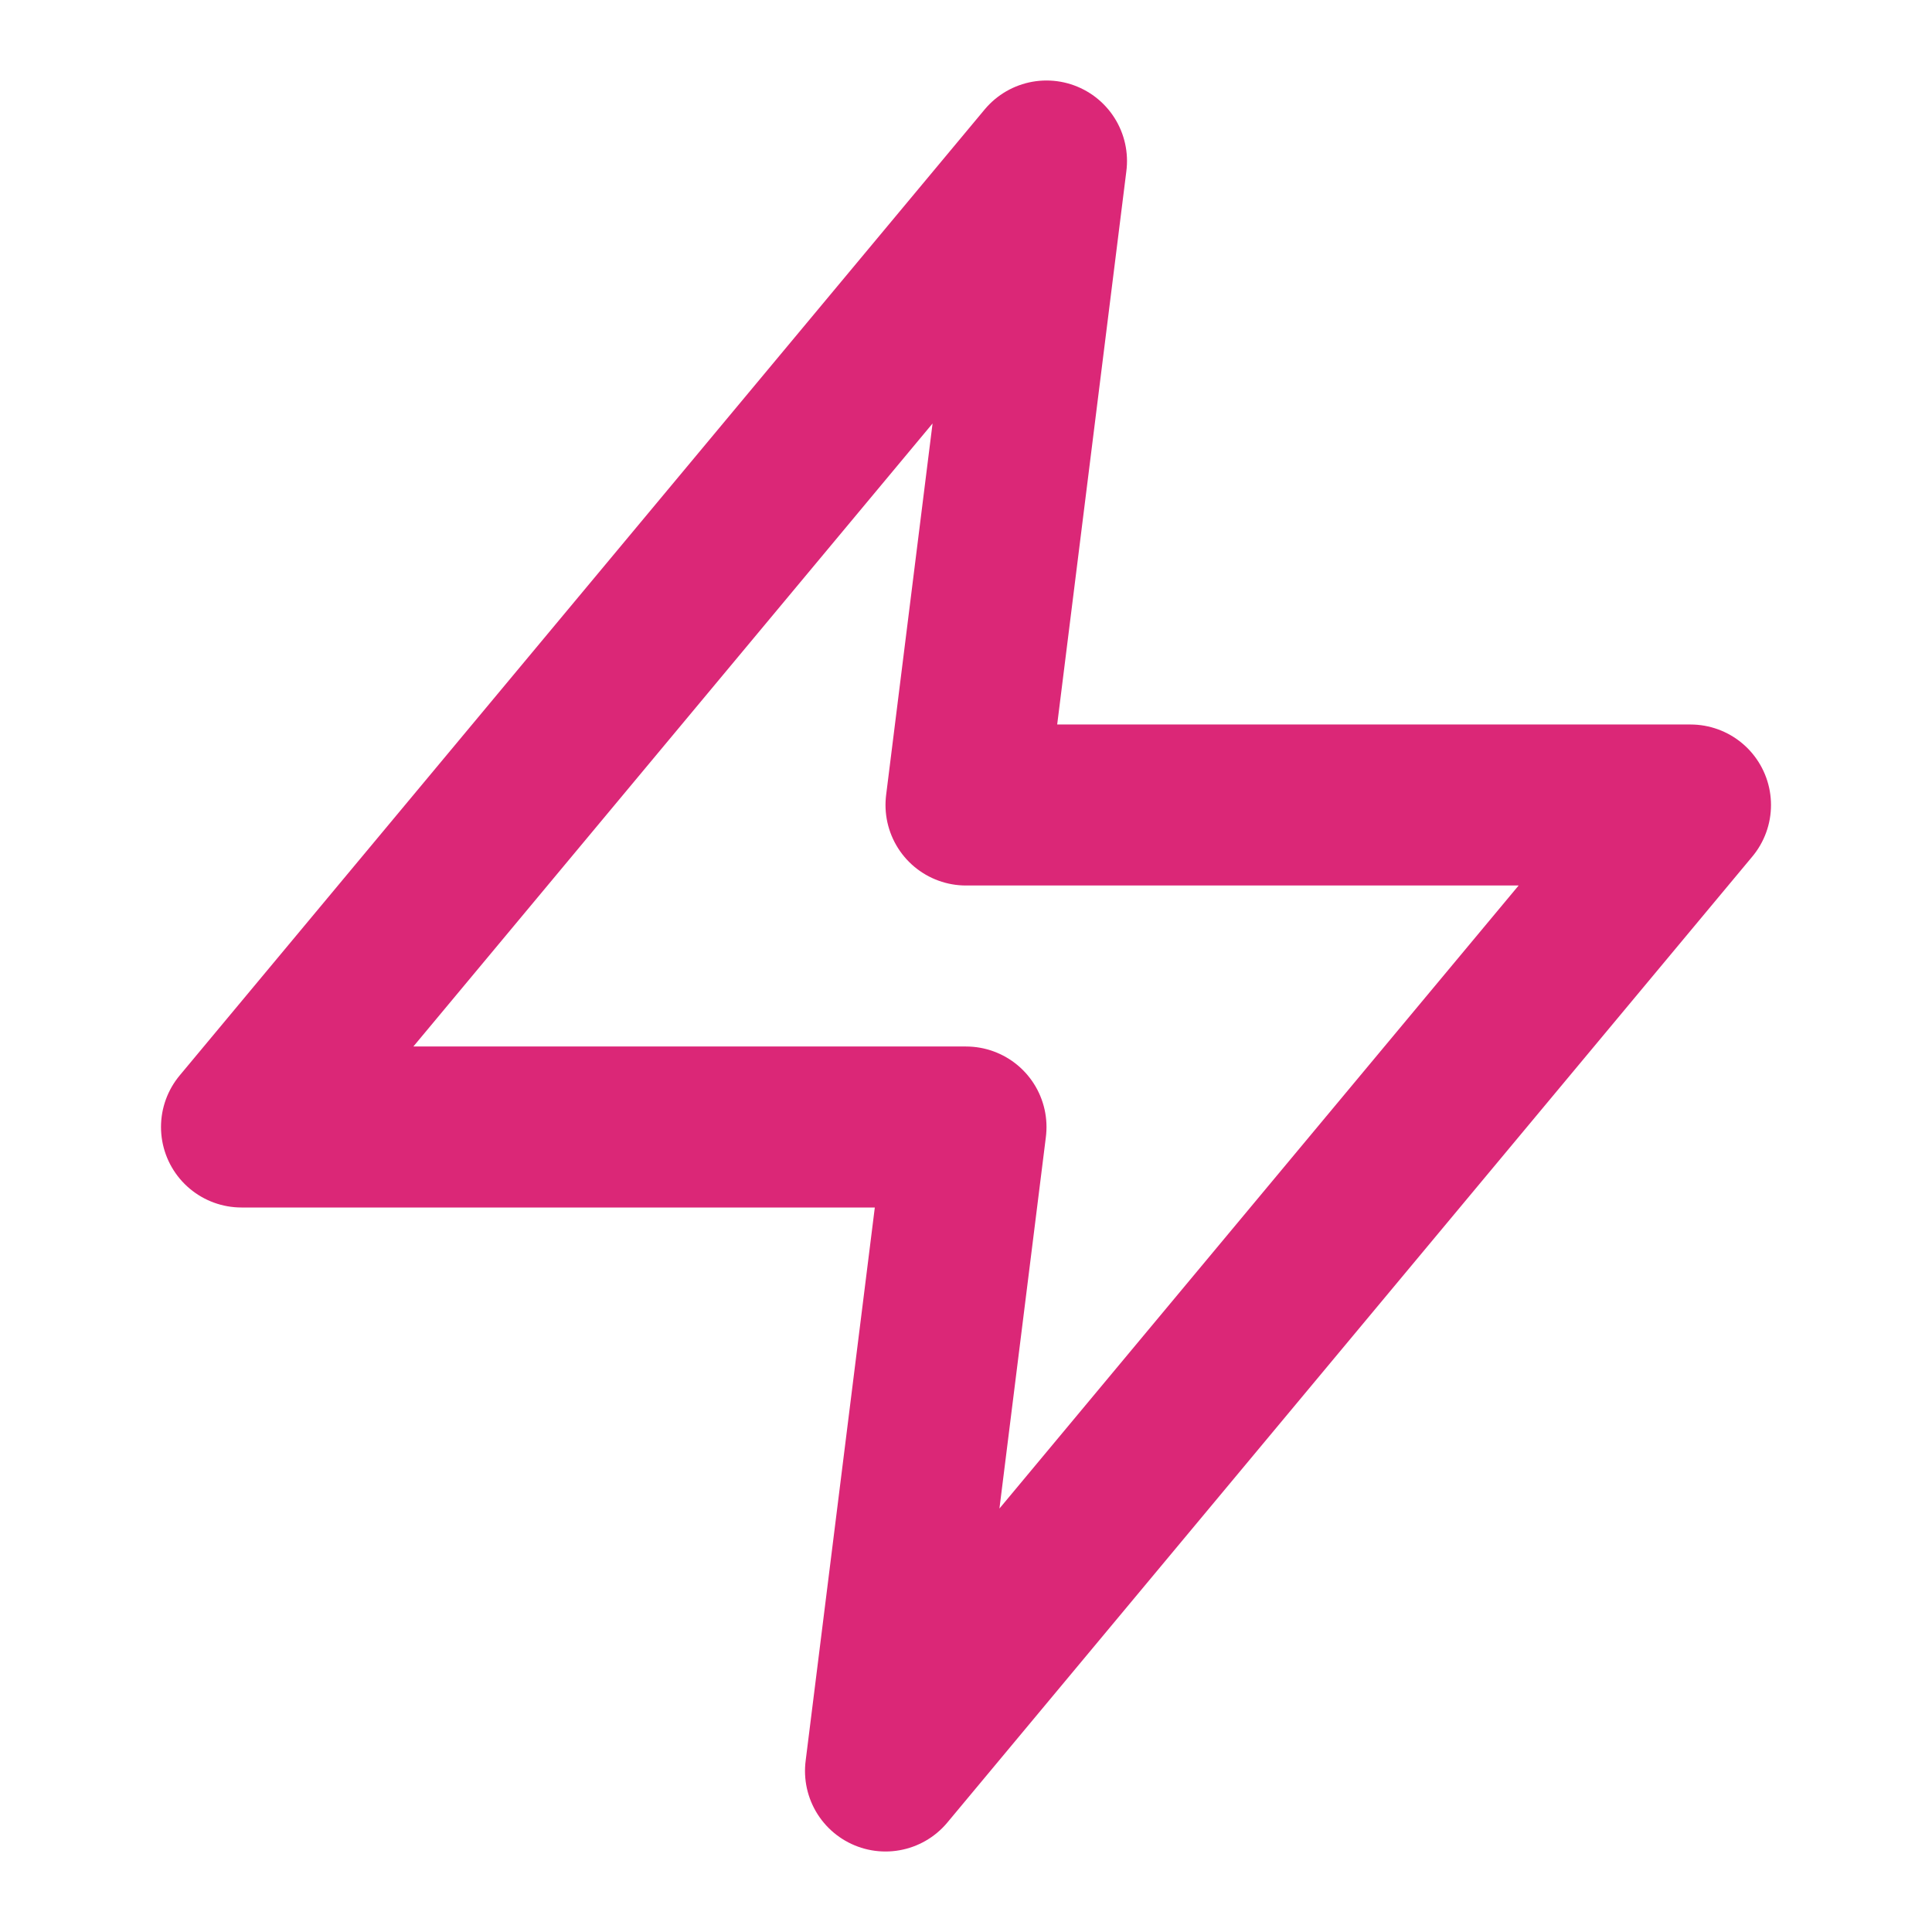
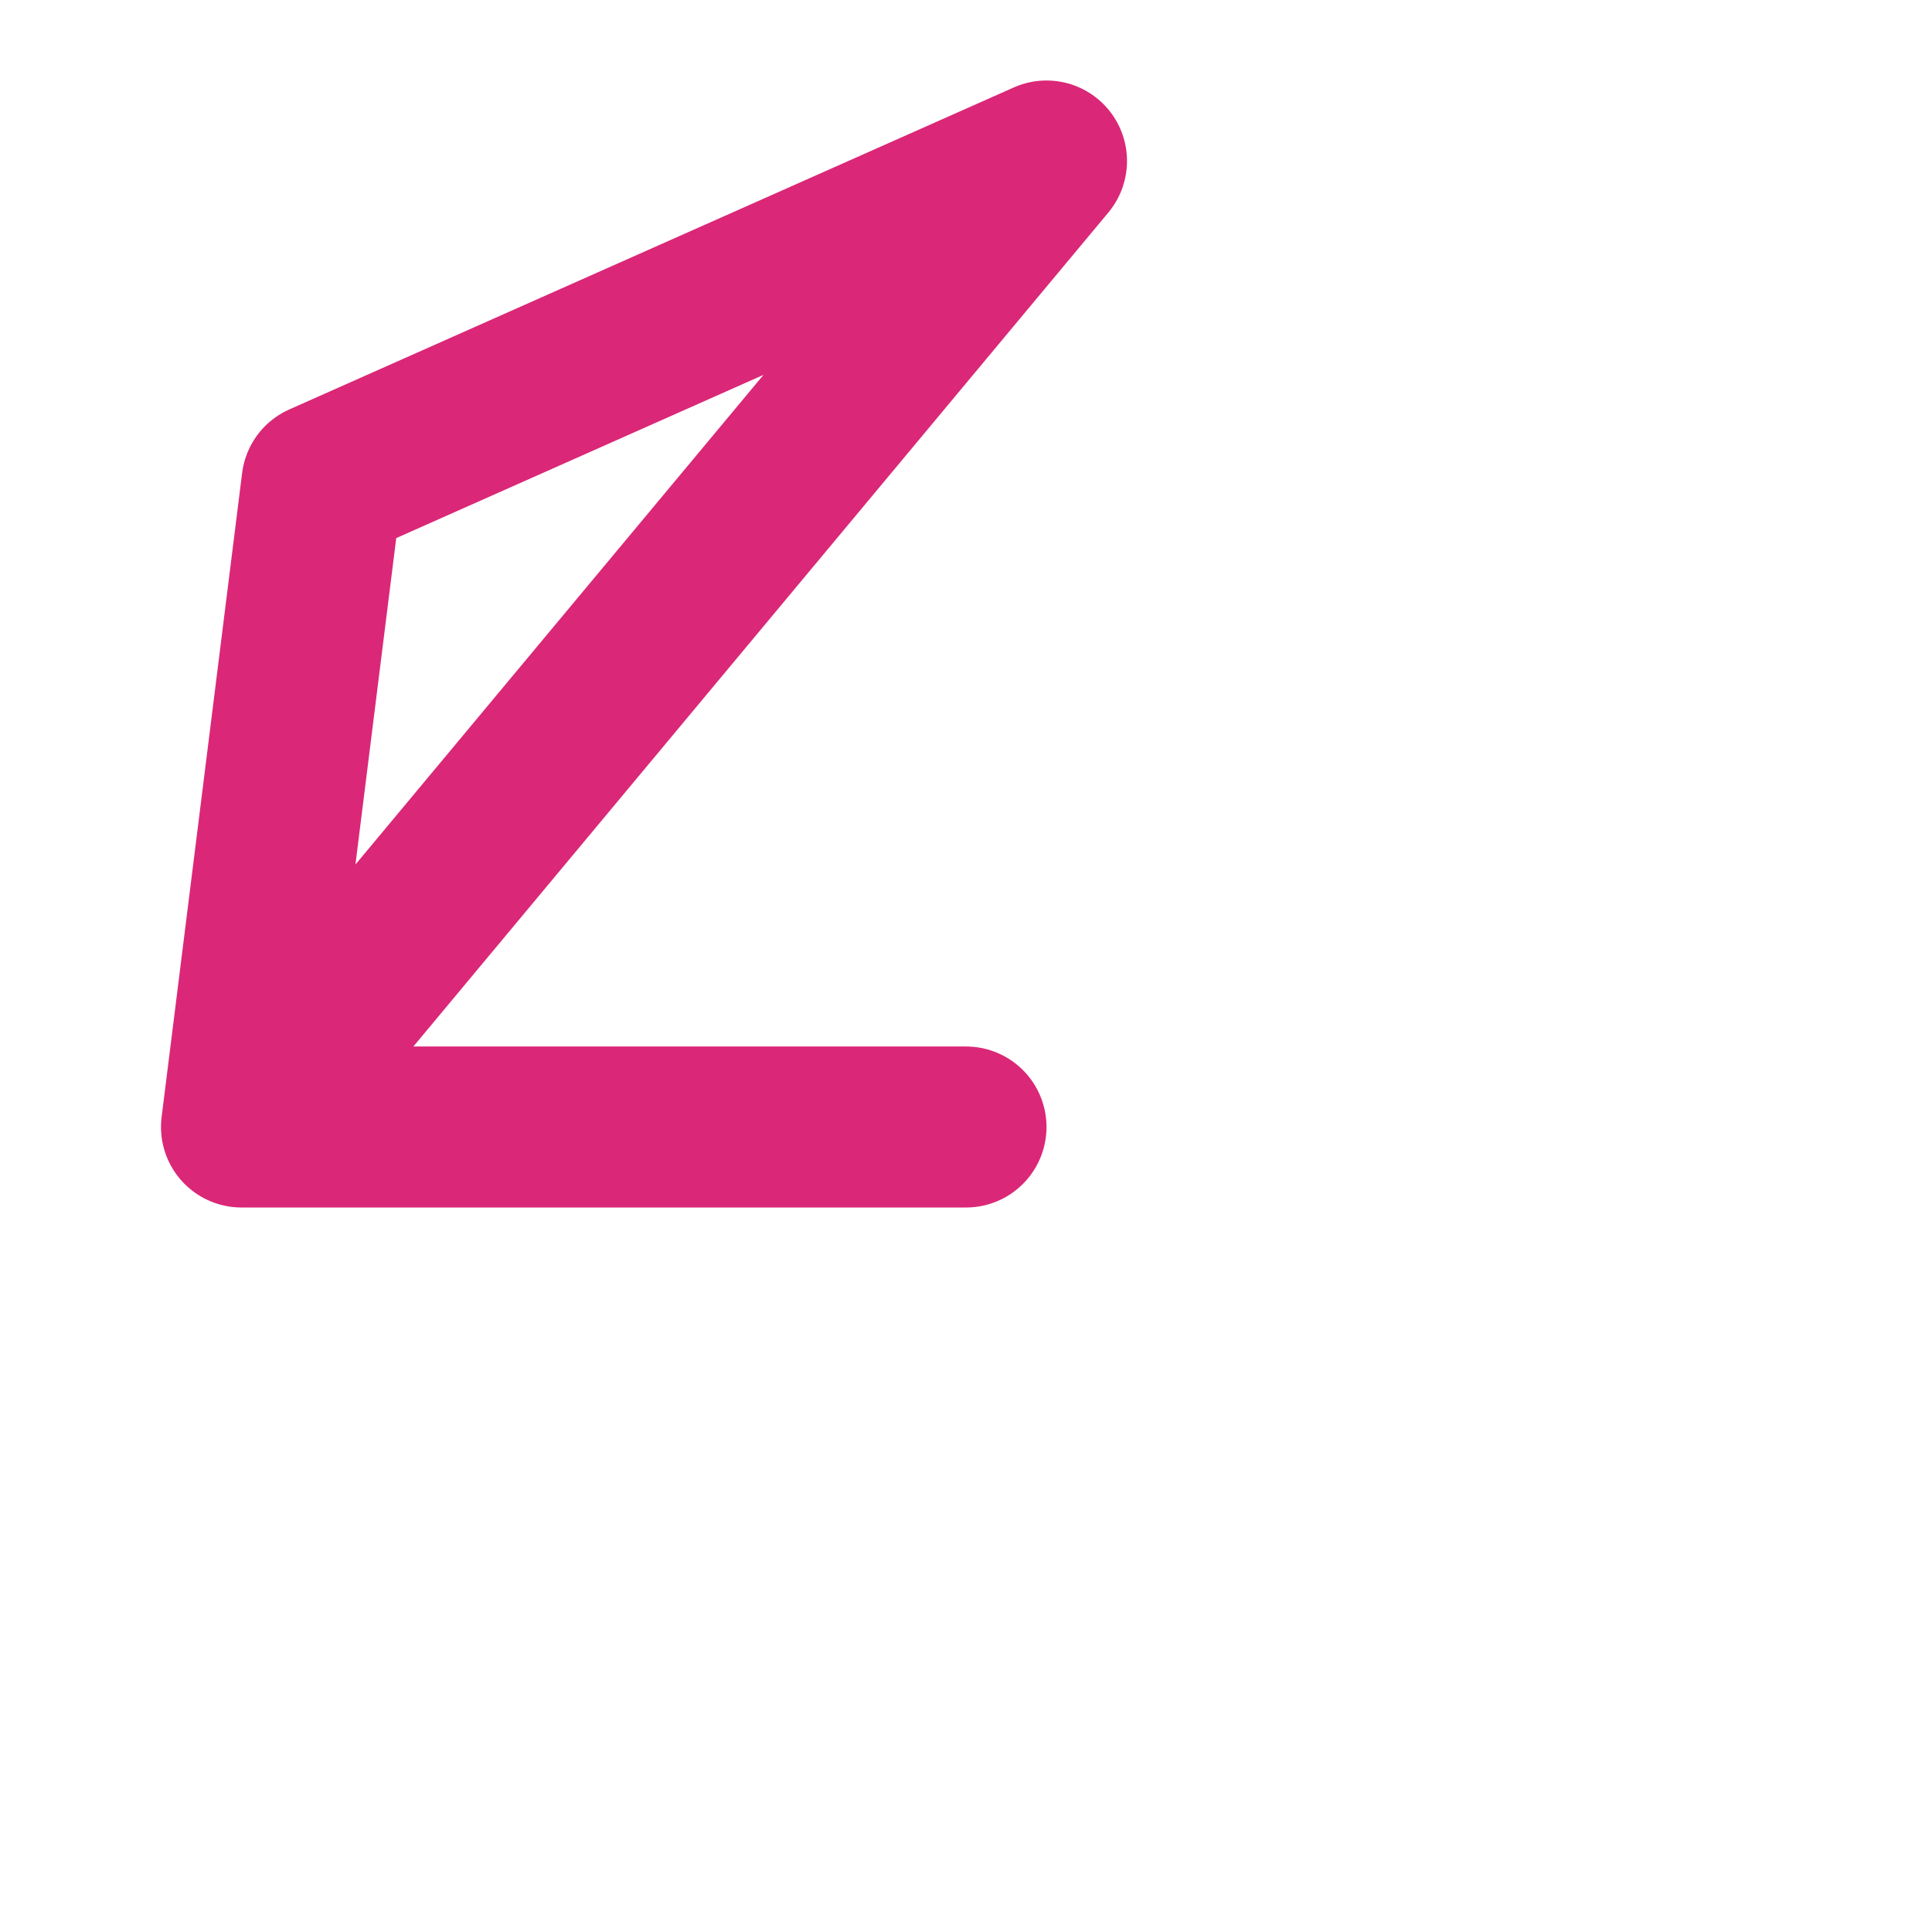
<svg xmlns="http://www.w3.org/2000/svg" width="48" height="48" viewBox="0 0 24 24" fill="none" stroke="#db2777" stroke-width="2" stroke-linecap="round" stroke-linejoin="round">
-   <path d="M13 2L3 14h9l-1 8 10-12h-9l1-8z" />
+   <path d="M13 2L3 14h9h-9l1-8z" />
</svg>